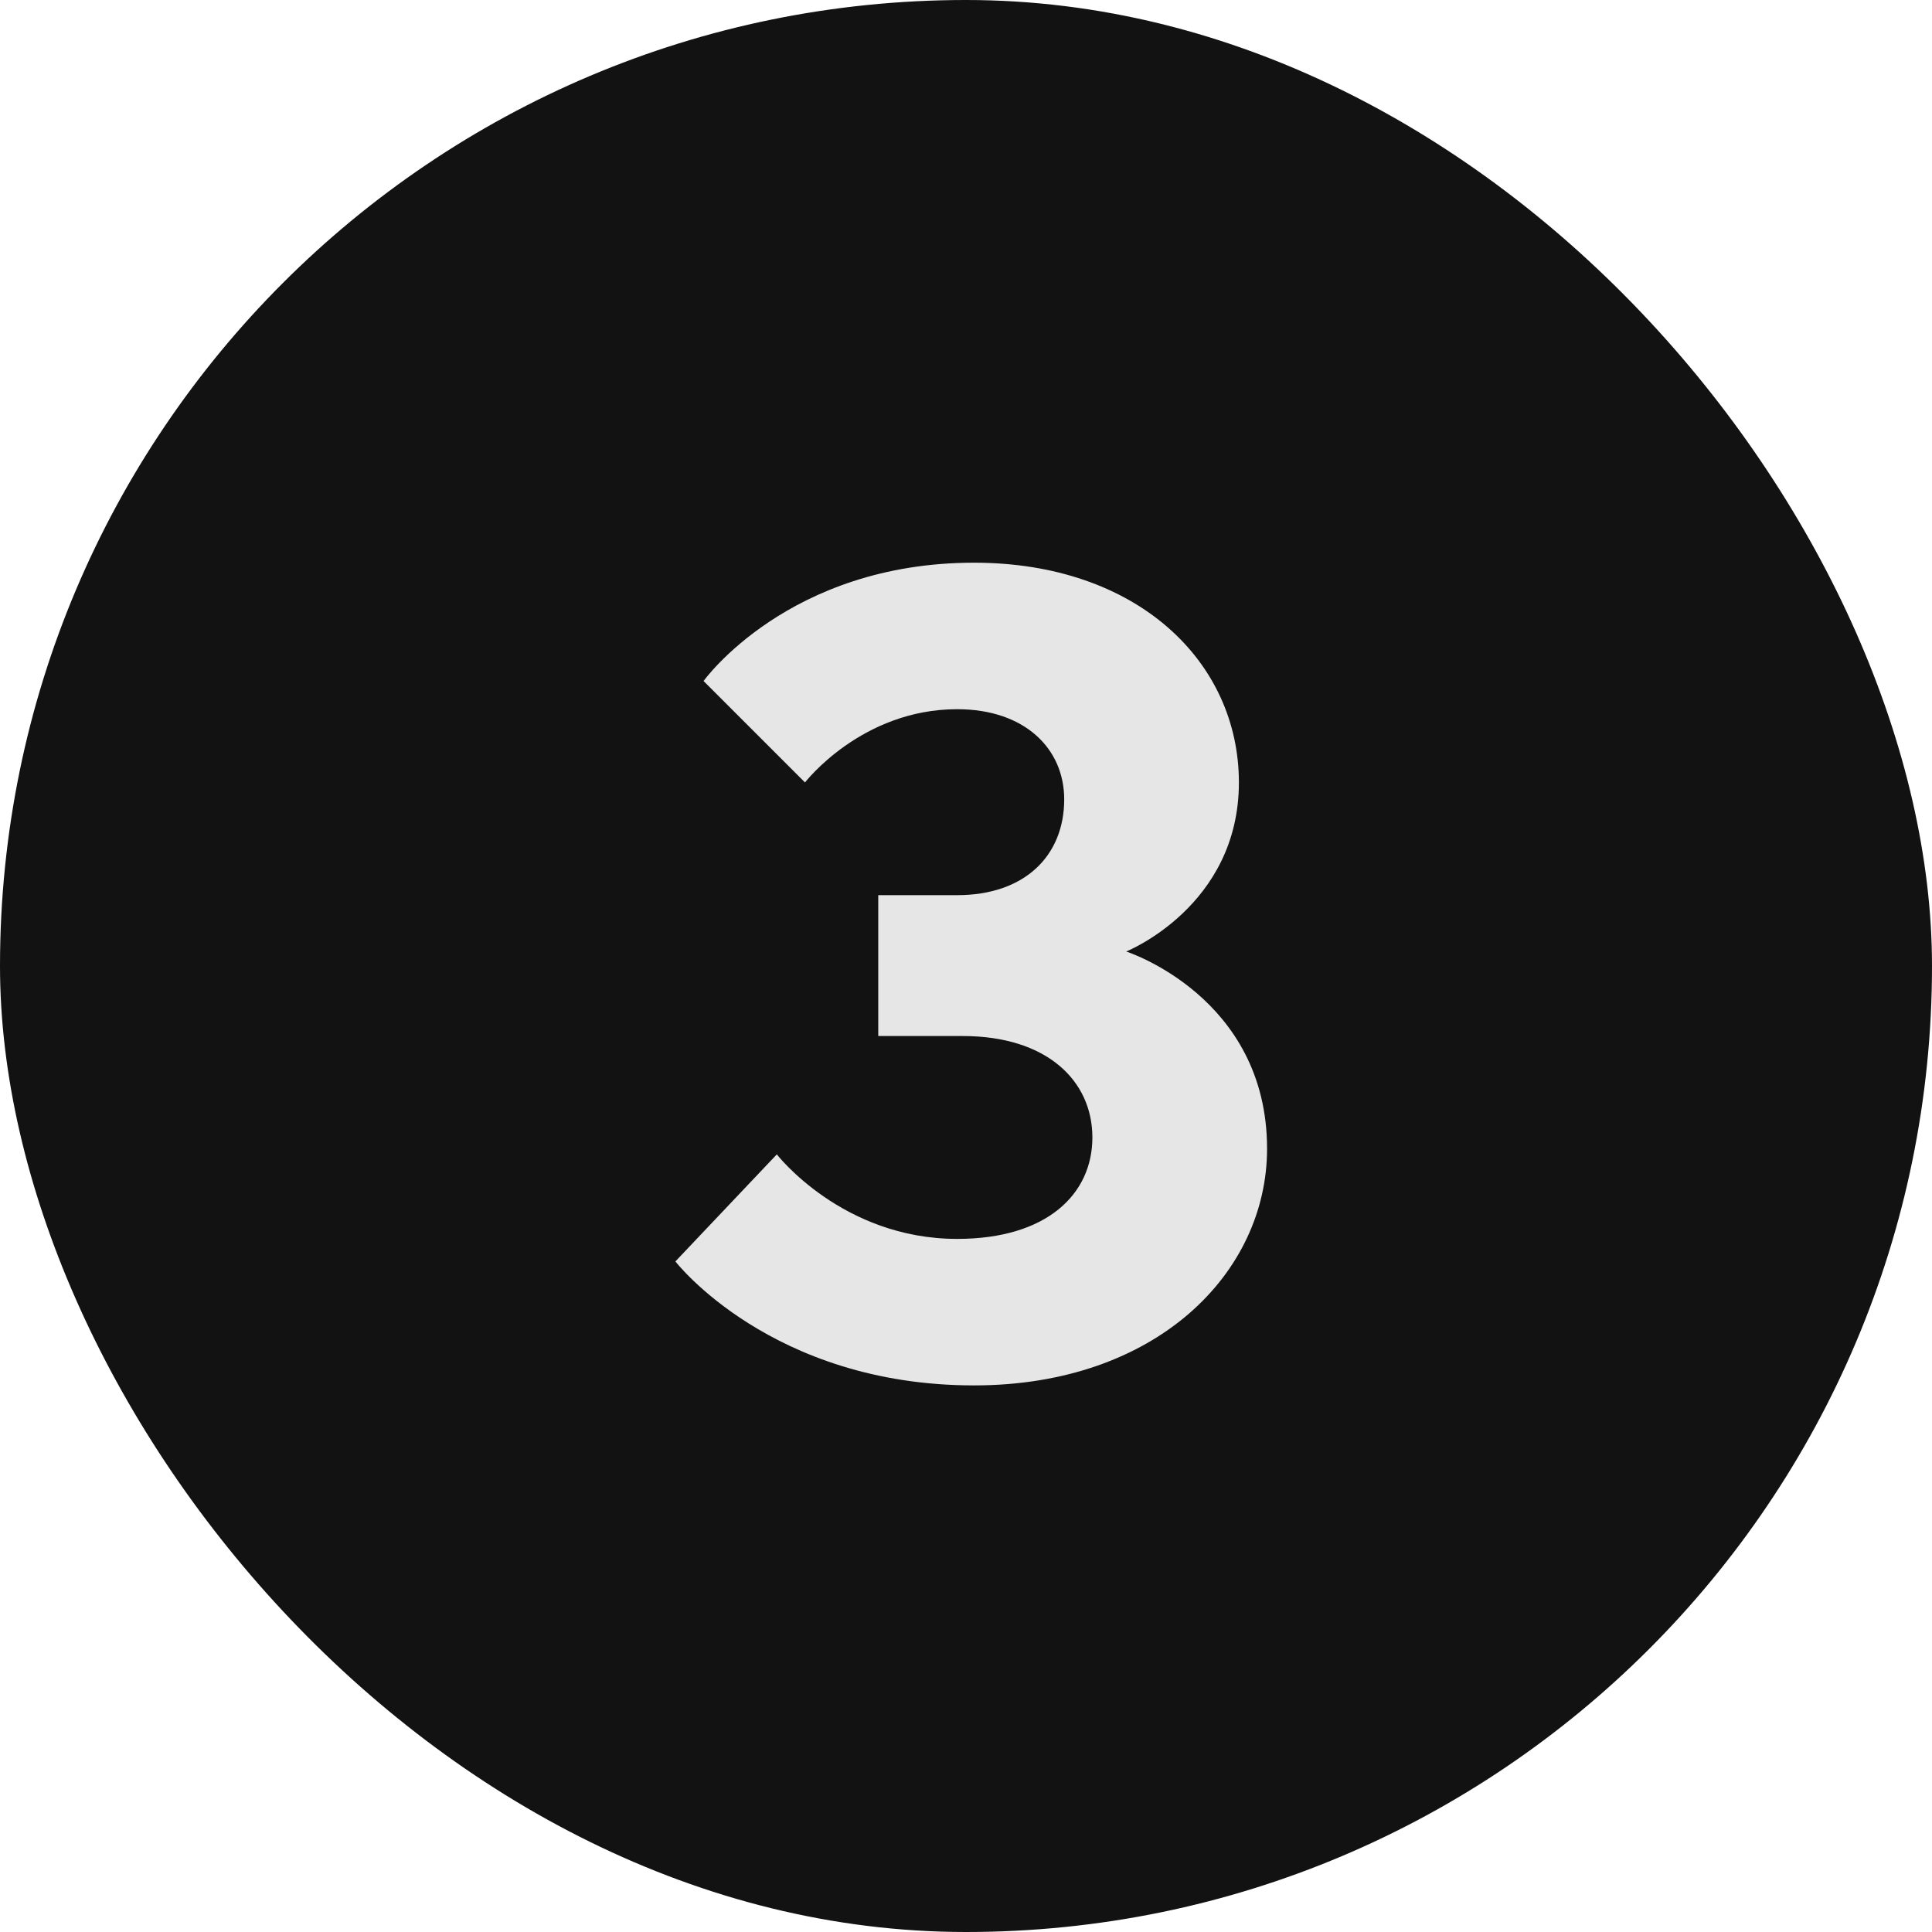
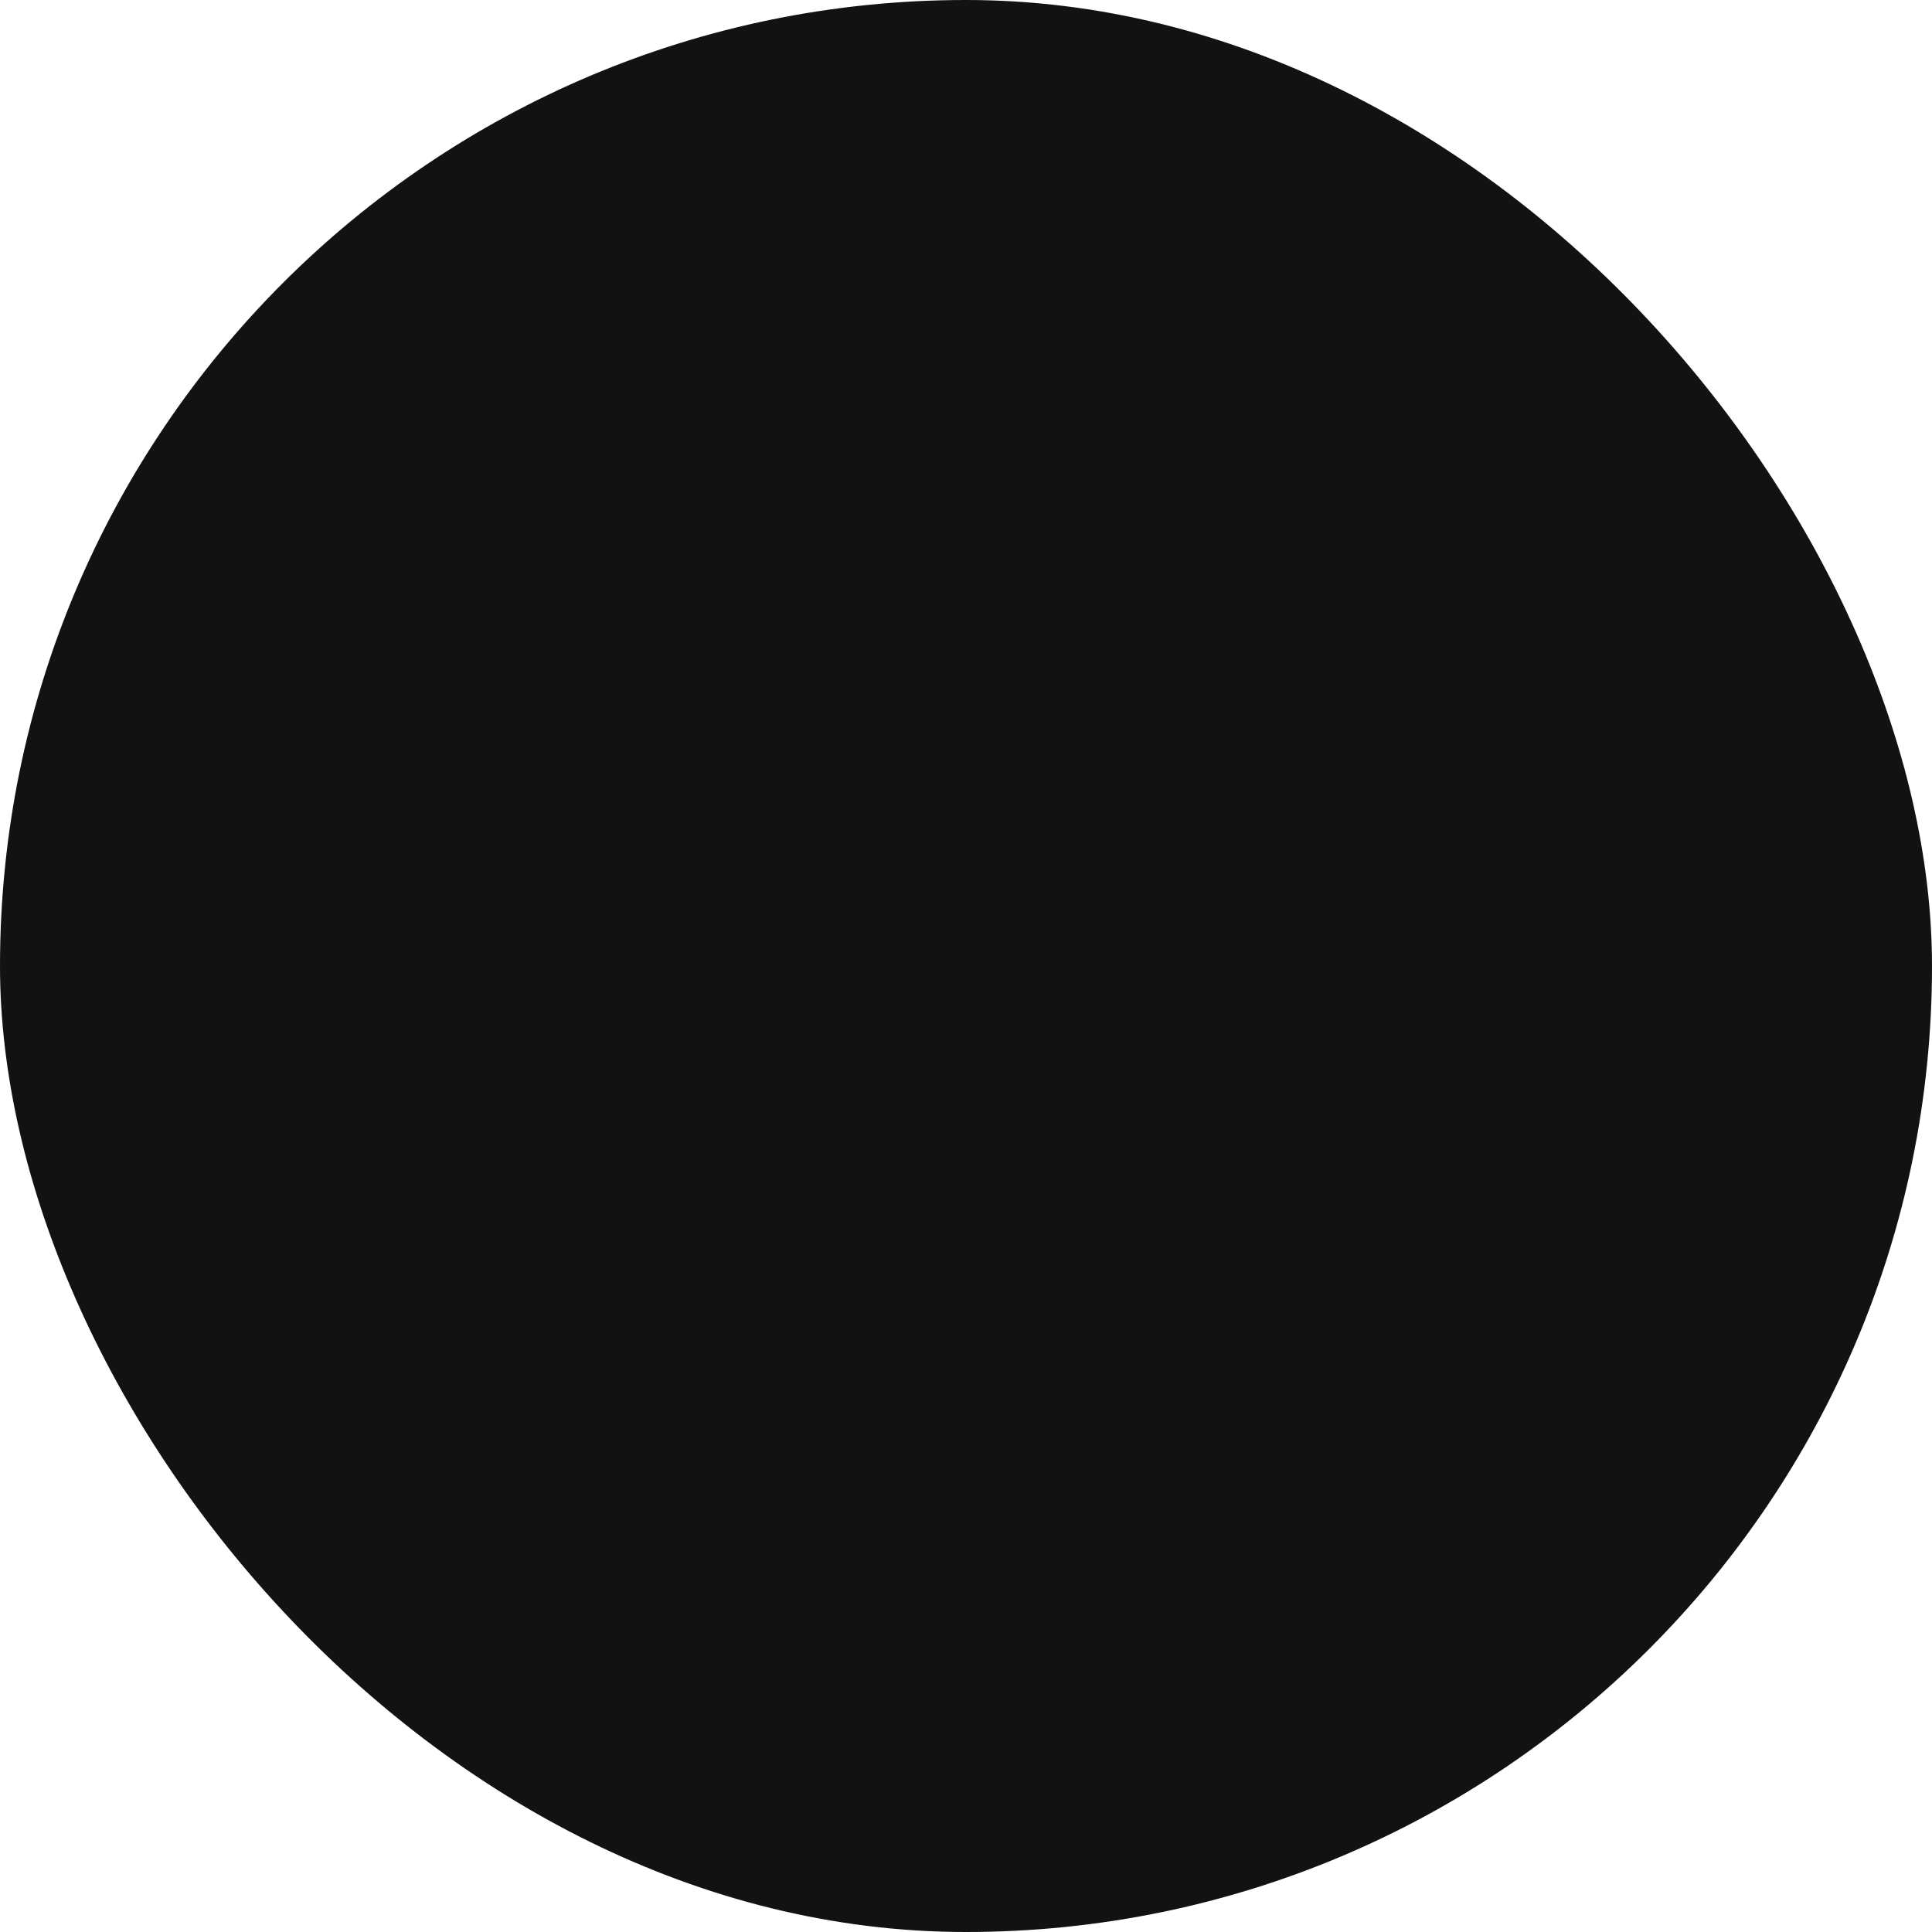
<svg xmlns="http://www.w3.org/2000/svg" width="48" height="48" viewBox="0 0 48 48" fill="none">
  <rect width="48" height="48" rx="24" fill="#121212" />
-   <path d="M27.98 23.64C27.98 23.64 31.48 24.76 31.48 28.54C31.48 31.62 28.736 34.42 24.2 34.42C19.16 34.42 16.78 31.34 16.78 31.34L19.3 28.68C19.3 28.68 20.924 30.78 23.78 30.78C26.02 30.78 27.14 29.66 27.14 28.26C27.14 26.86 26.02 25.74 23.92 25.74H21.82V22.24H23.78C25.46 22.24 26.44 21.26 26.44 19.86C26.44 18.6 25.46 17.62 23.78 17.62C21.4 17.62 20 19.44 20 19.44L17.48 16.92C17.48 16.92 19.58 13.98 24.2 13.98C28.26 13.98 30.78 16.444 30.78 19.44C30.78 22.52 27.98 23.64 27.98 23.64Z" fill="#E6E6E6" />
</svg>